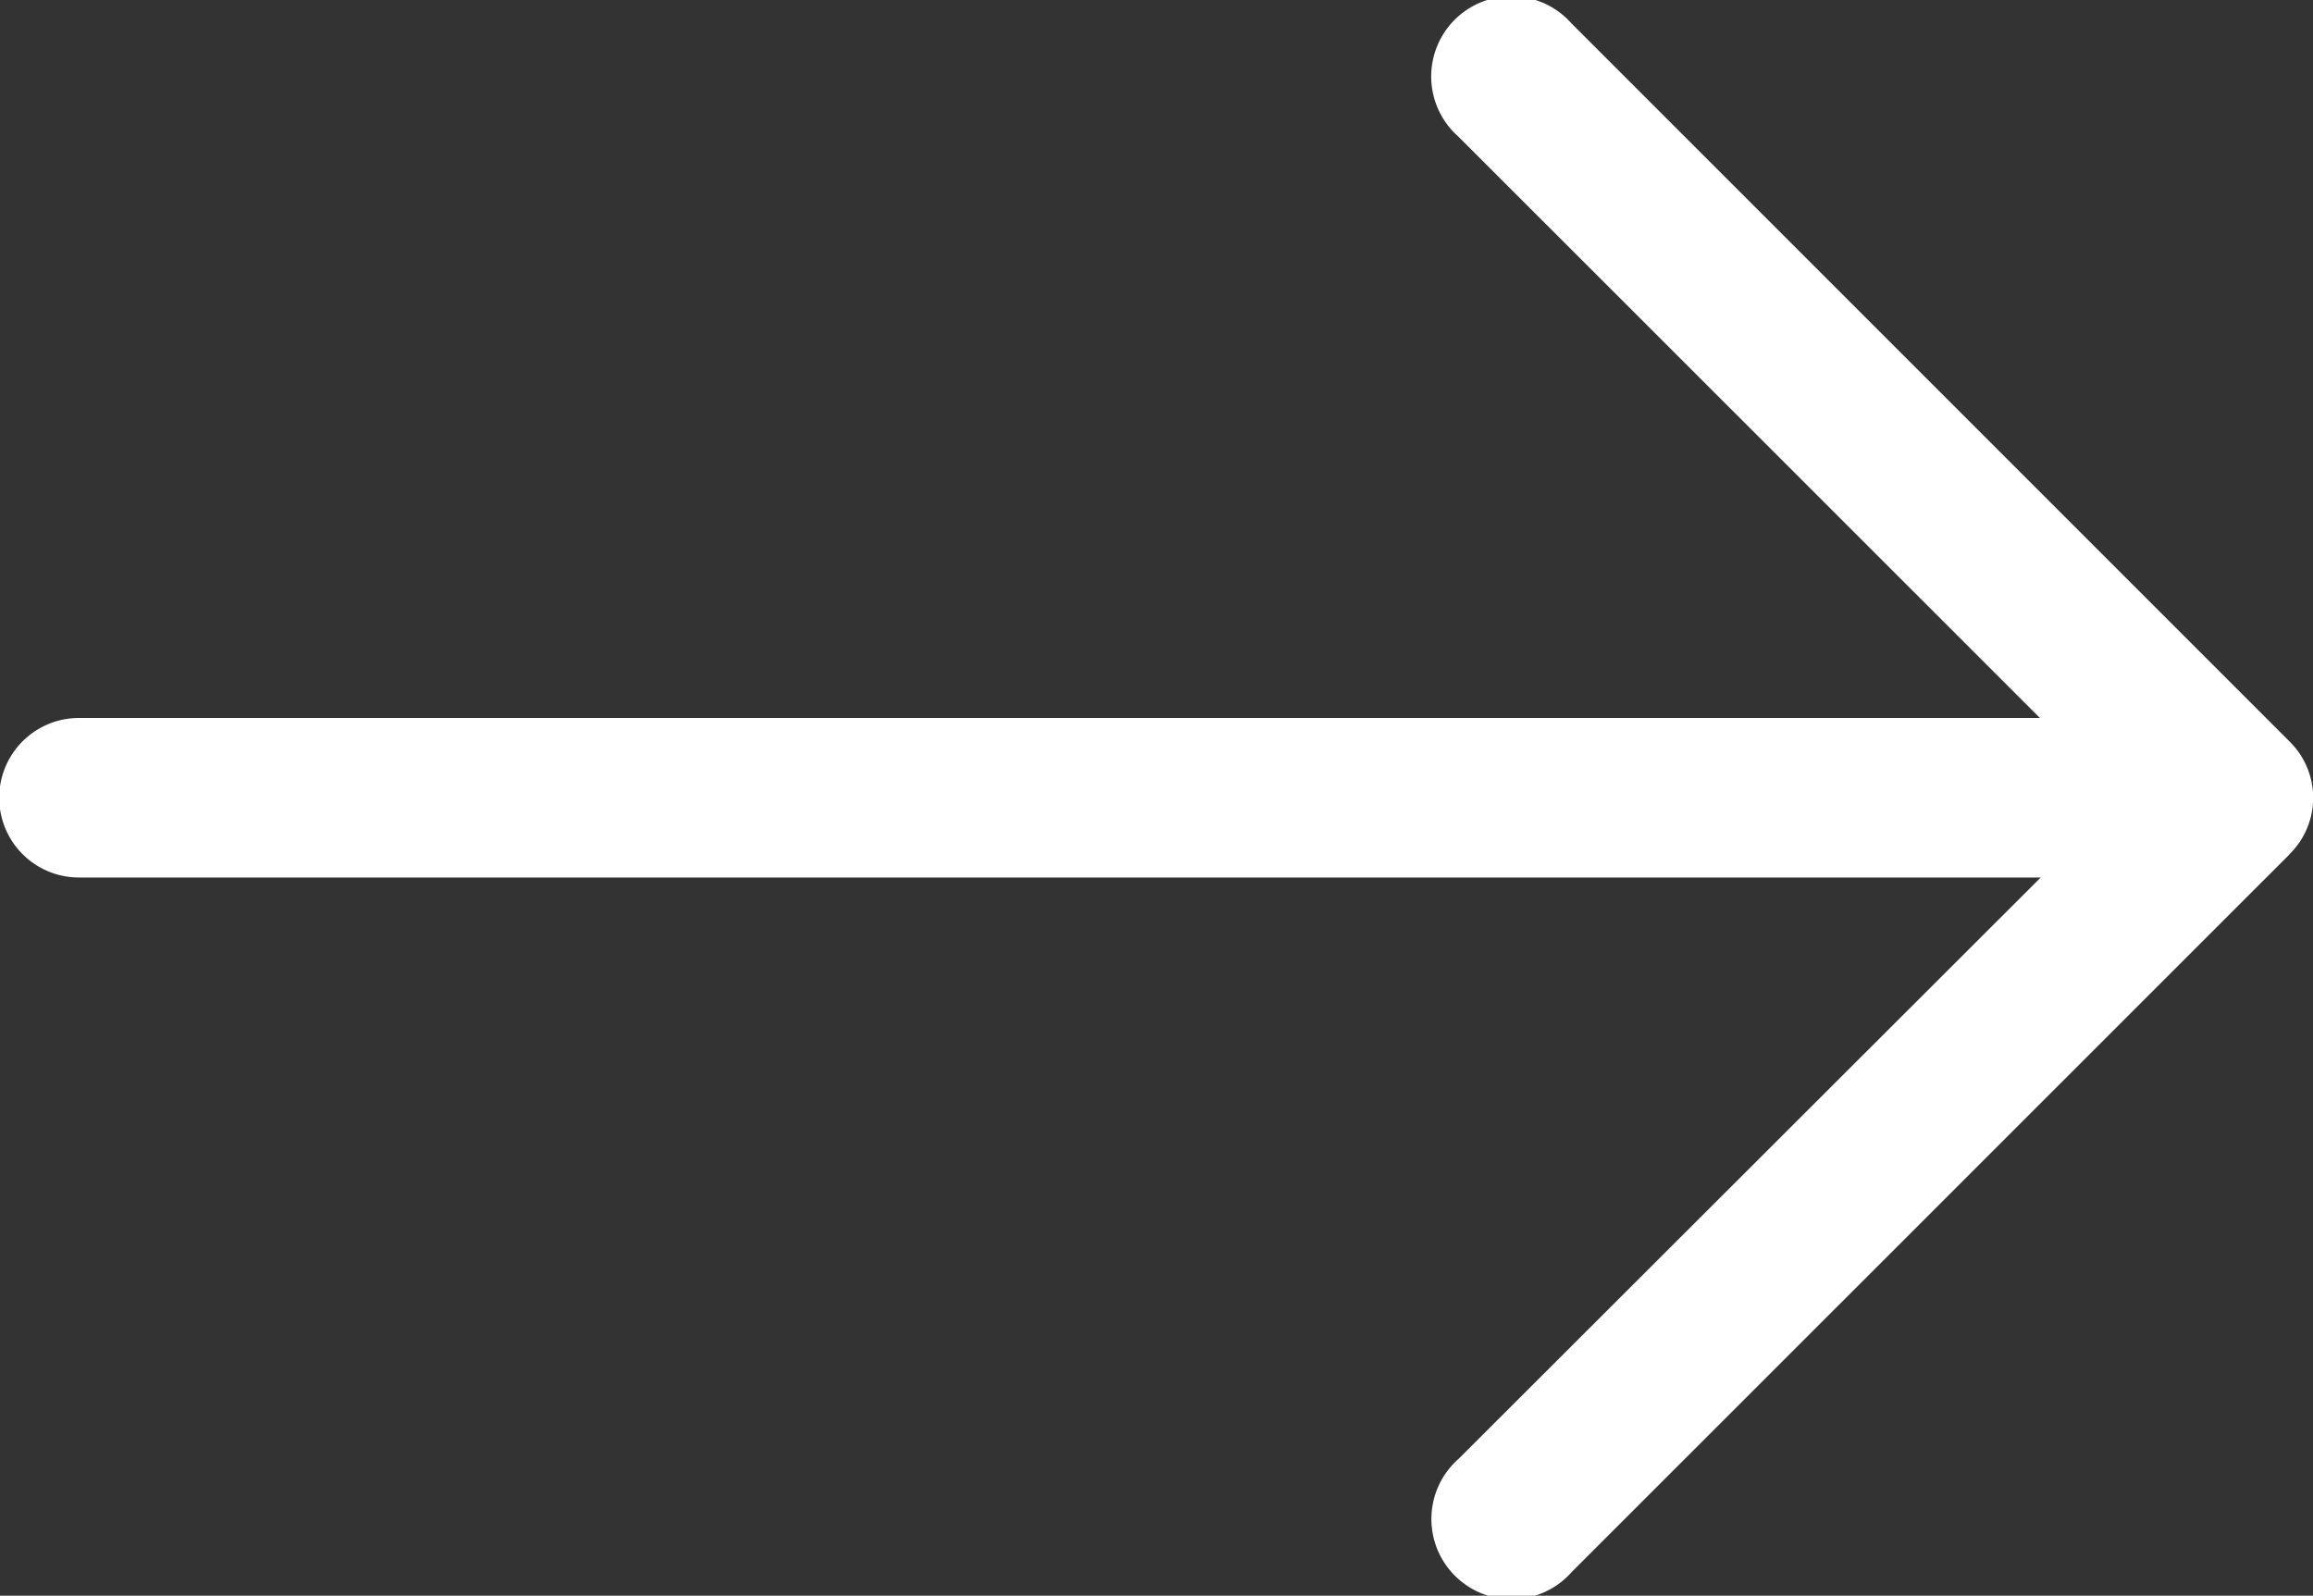
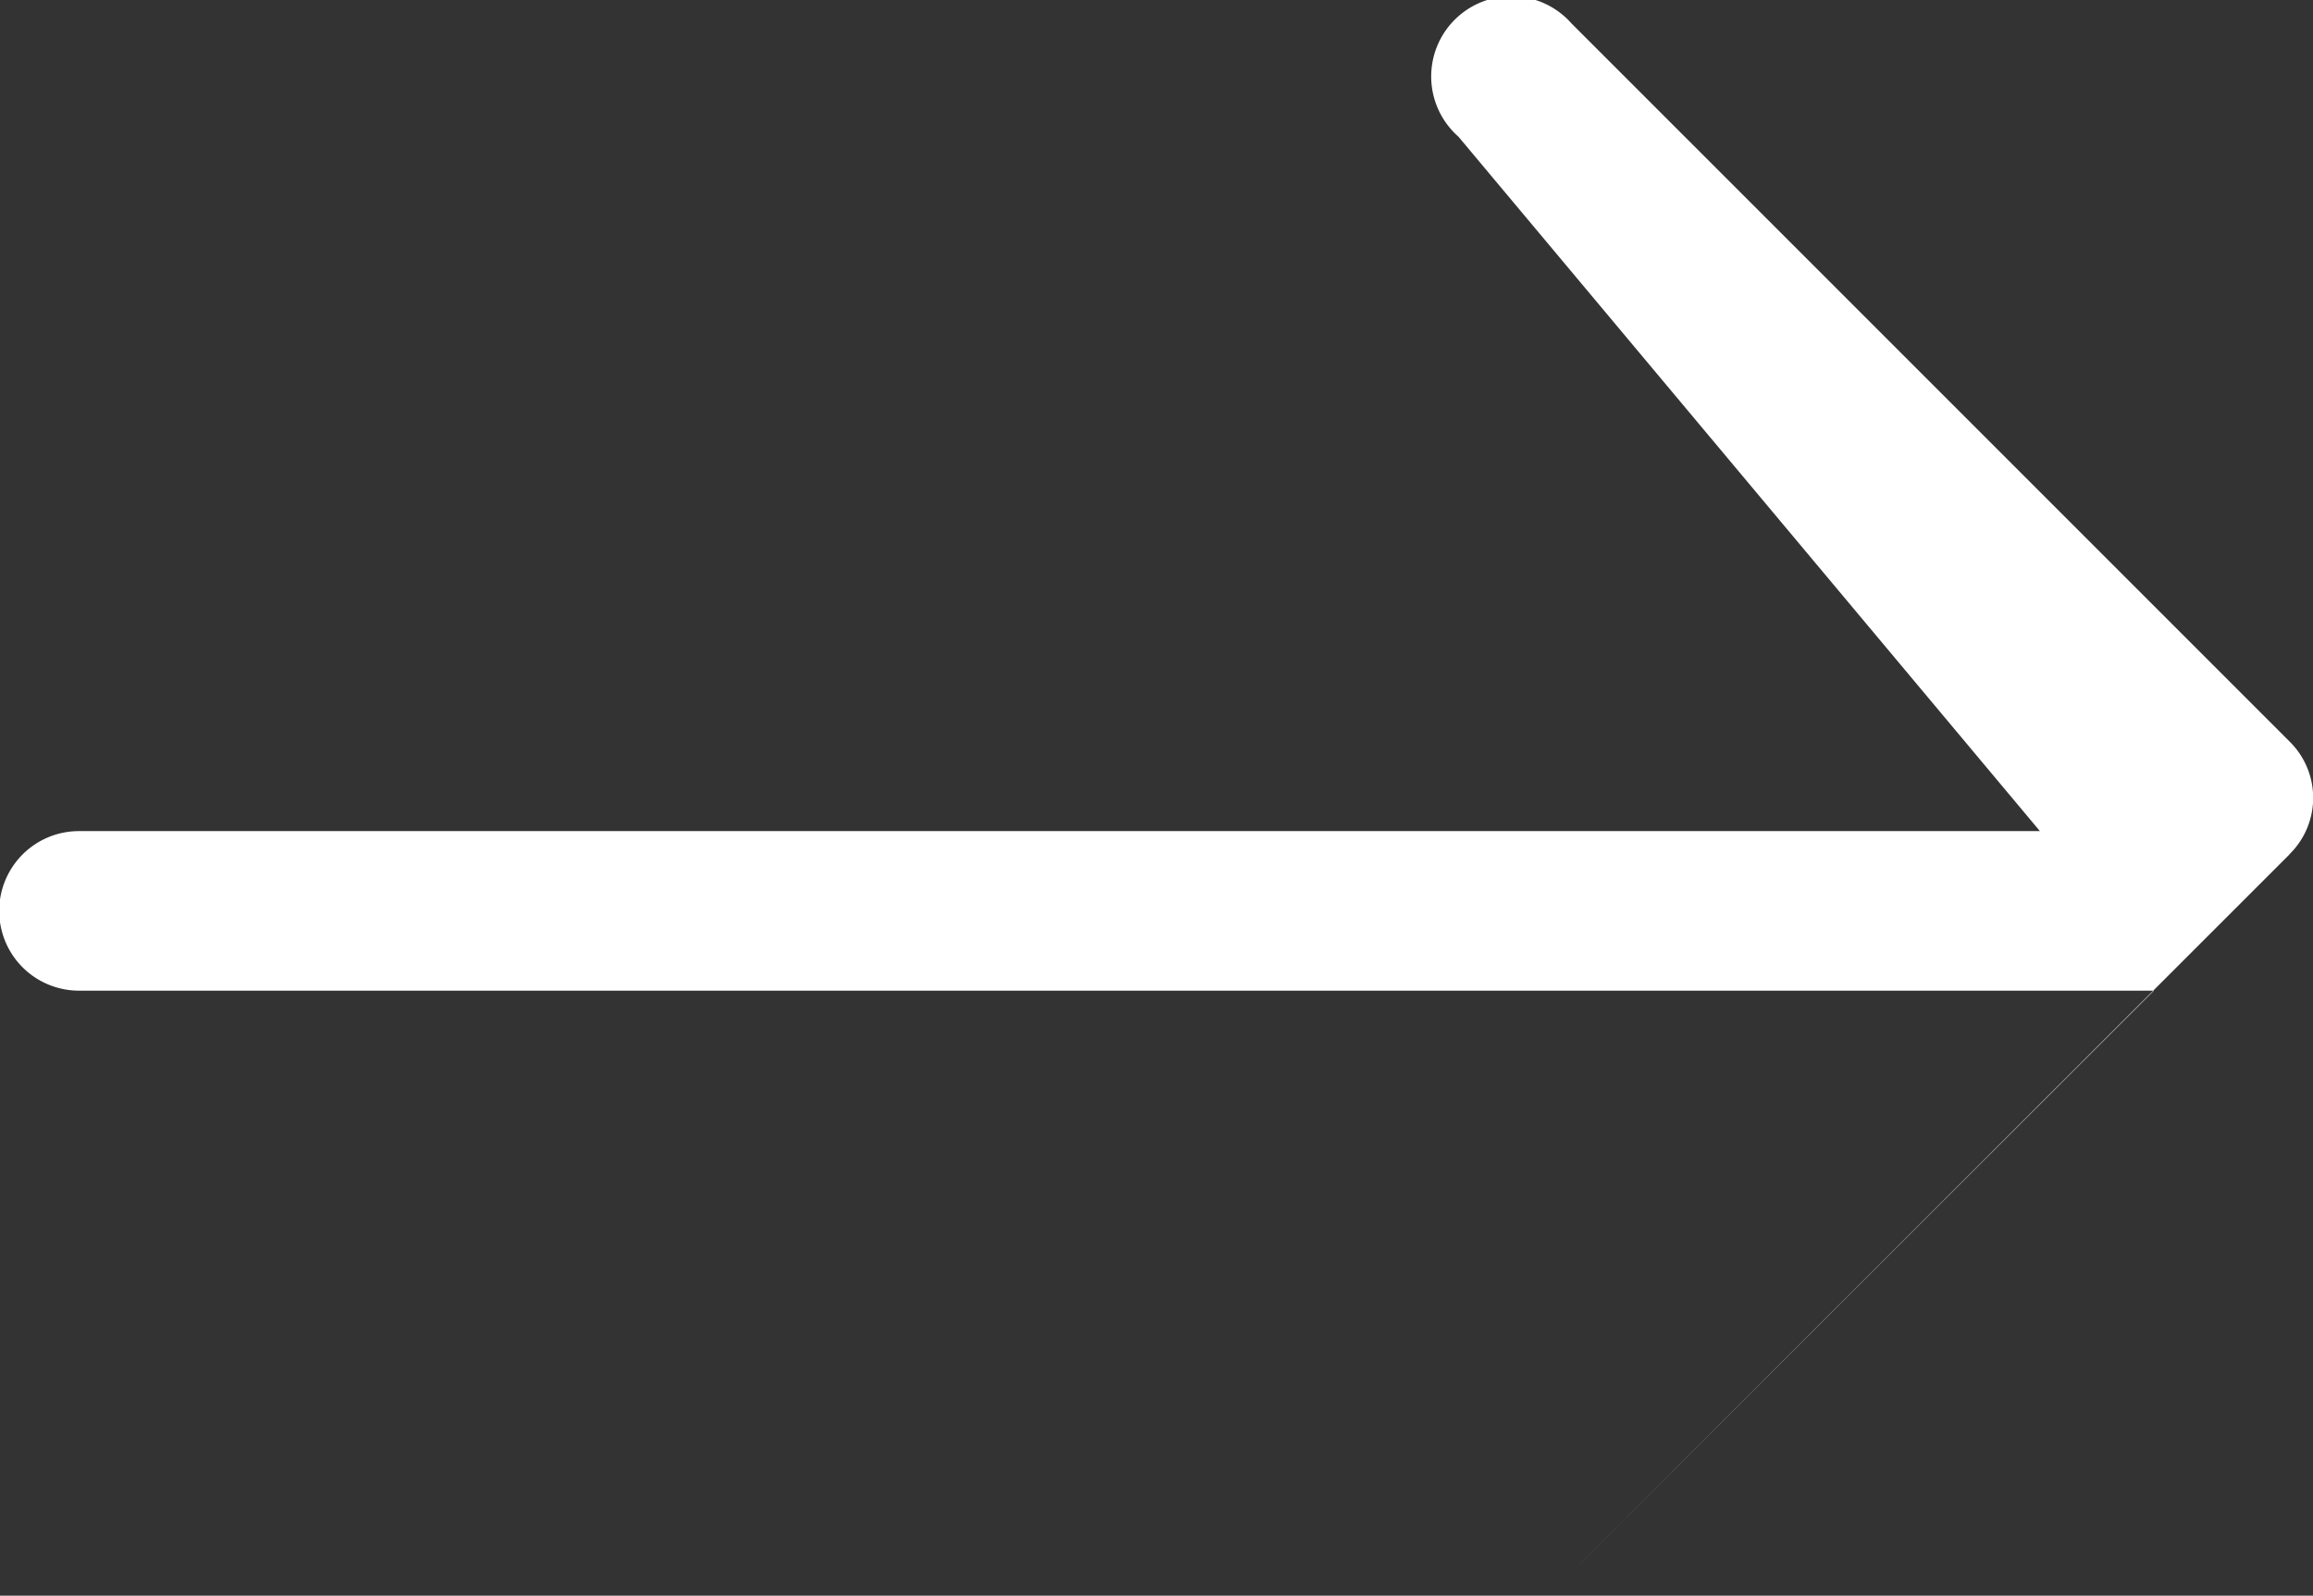
<svg xmlns="http://www.w3.org/2000/svg" width="11.714" height="8.081" viewBox="0 0 11.714 8.081">
  <rect x="0" y="0" width="11.714" height="8.081" fill="#333333" stroke="none" />
  <defs>
    <style>.a{fill:#fff;}</style>
  </defs>
  <g transform="translate(-1 -5.996)">
-     <path class="a" d="M12.595,10.323,8.96,13.957a.406.406,0,1,1-.573-.573l2.948-2.944H1.4a.4.4,0,1,1,0-.808h9.931L8.386,6.688a.406.406,0,1,1,.573-.573l3.635,3.635a.4.4,0,0,1,0,.573Z" transform="translate(0 0)" />
+     <path class="a" d="M12.595,10.323,8.96,13.957l2.948-2.944H1.4a.4.4,0,1,1,0-.808h9.931L8.386,6.688a.406.406,0,1,1,.573-.573l3.635,3.635a.4.4,0,0,1,0,.573Z" transform="translate(0 0)" />
  </g>
</svg>